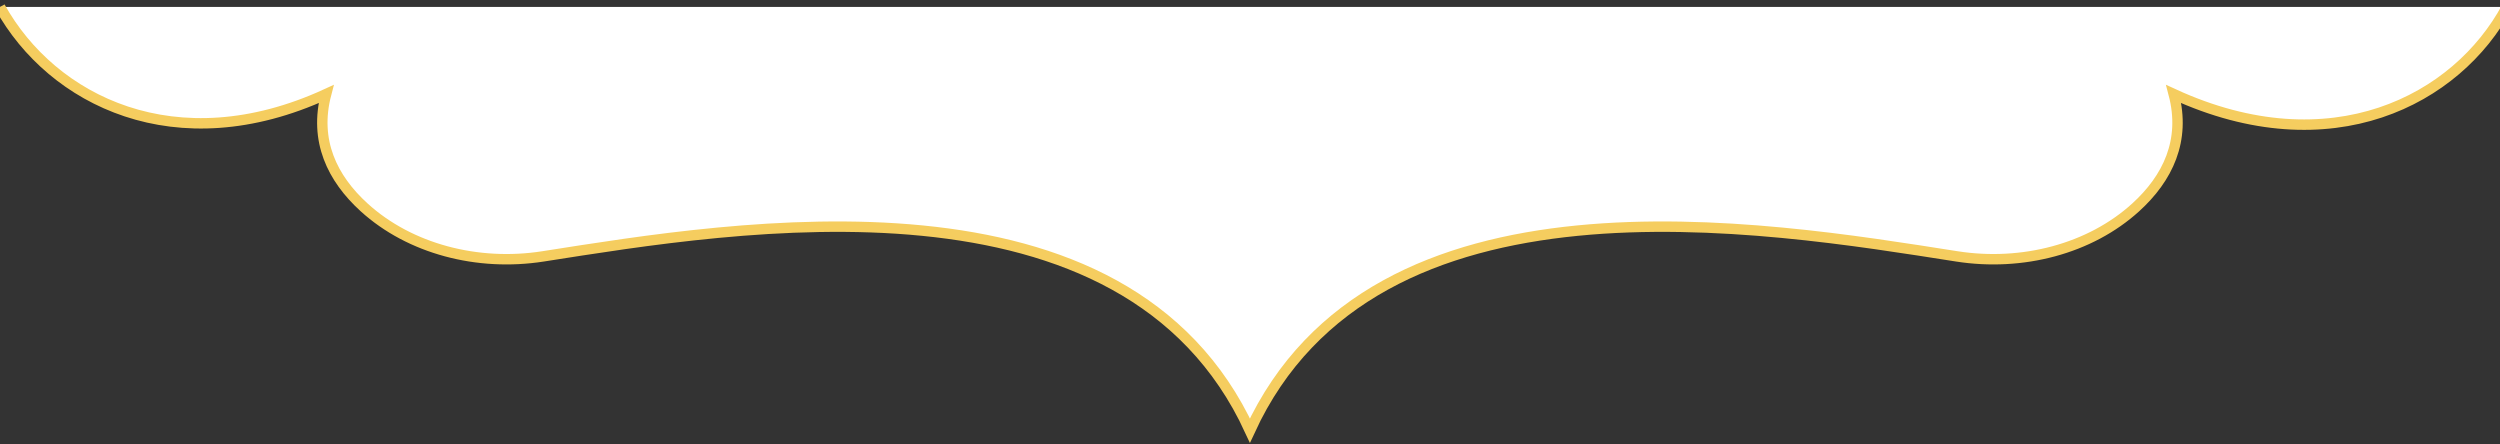
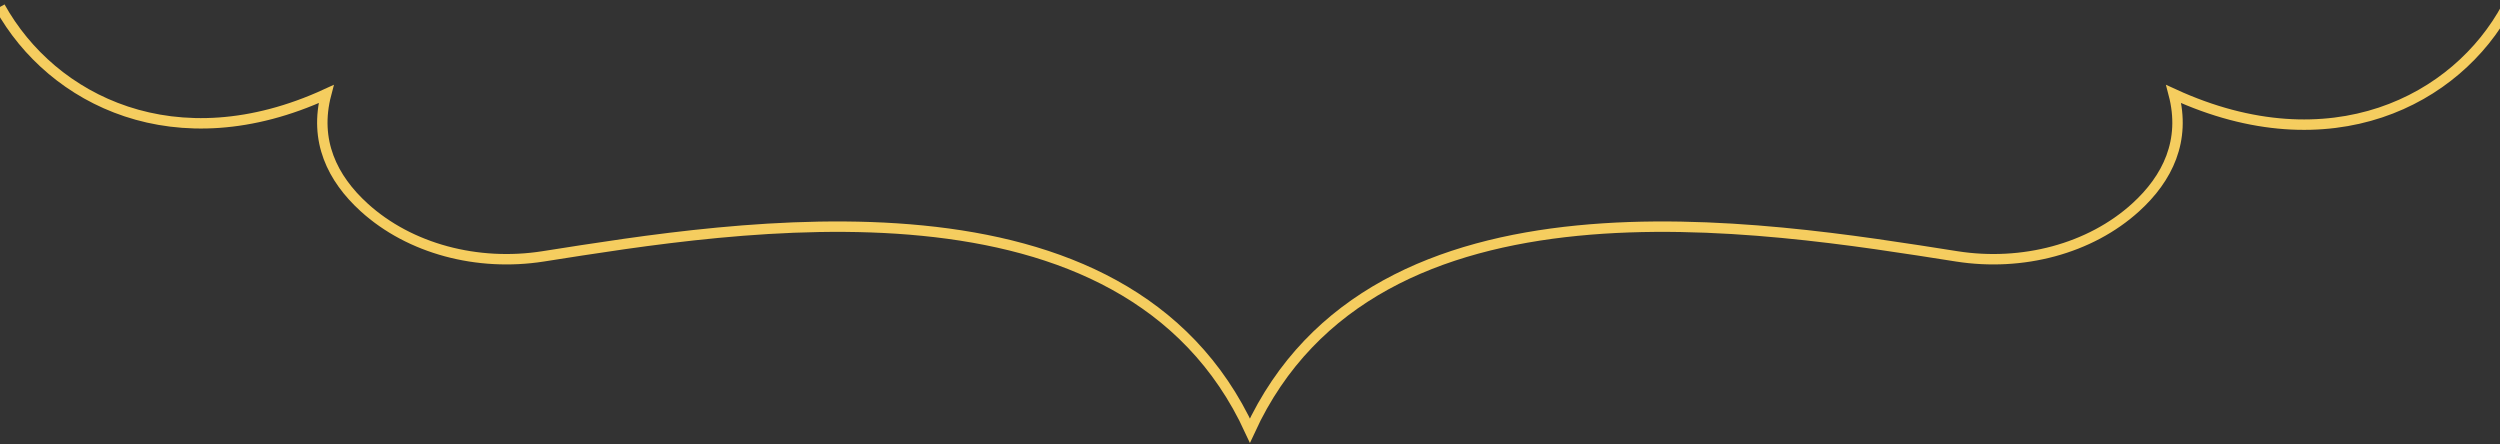
<svg xmlns="http://www.w3.org/2000/svg" width="360" height="64" viewBox="0 0 360 64" fill="none">
  <rect x="0" y="0" width="360" height="64" fill="#333333" stroke="none" />
-   <path d="M307.292 30C311.907 25.78 314.515 20.331 312.762 13.6C335.324 24.021 353.46 14.502 360.655 1H0C7.79 13.536 25.676 23.56 47.238 13.6C45.485 20.331 48.093 25.78 52.708 30C59.272 36.003 69.013 38.56 78.405 37.078C106.305 32.681 162.104 23.153 180 62.27C197.896 23.153 253.695 32.681 281.595 37.078C290.987 38.56 300.728 36.003 307.292 30Z" fill="white" />
  <path d="M361 1C353.791 14.442 335.619 23.92 313.013 13.544C314.77 20.246 312.156 25.671 307.532 29.872C300.955 35.849 291.195 38.394 281.784 36.919C253.829 32.541 197.92 23.055 179.989 62C162.058 23.055 106.148 32.541 78.194 36.919C68.783 38.394 59.023 35.849 52.446 29.872C47.822 25.671 45.208 20.246 46.965 13.544C25.36 23.46 7.5 14.5 0 1" stroke="#F5CD5F" stroke-width="1.5" />
</svg>